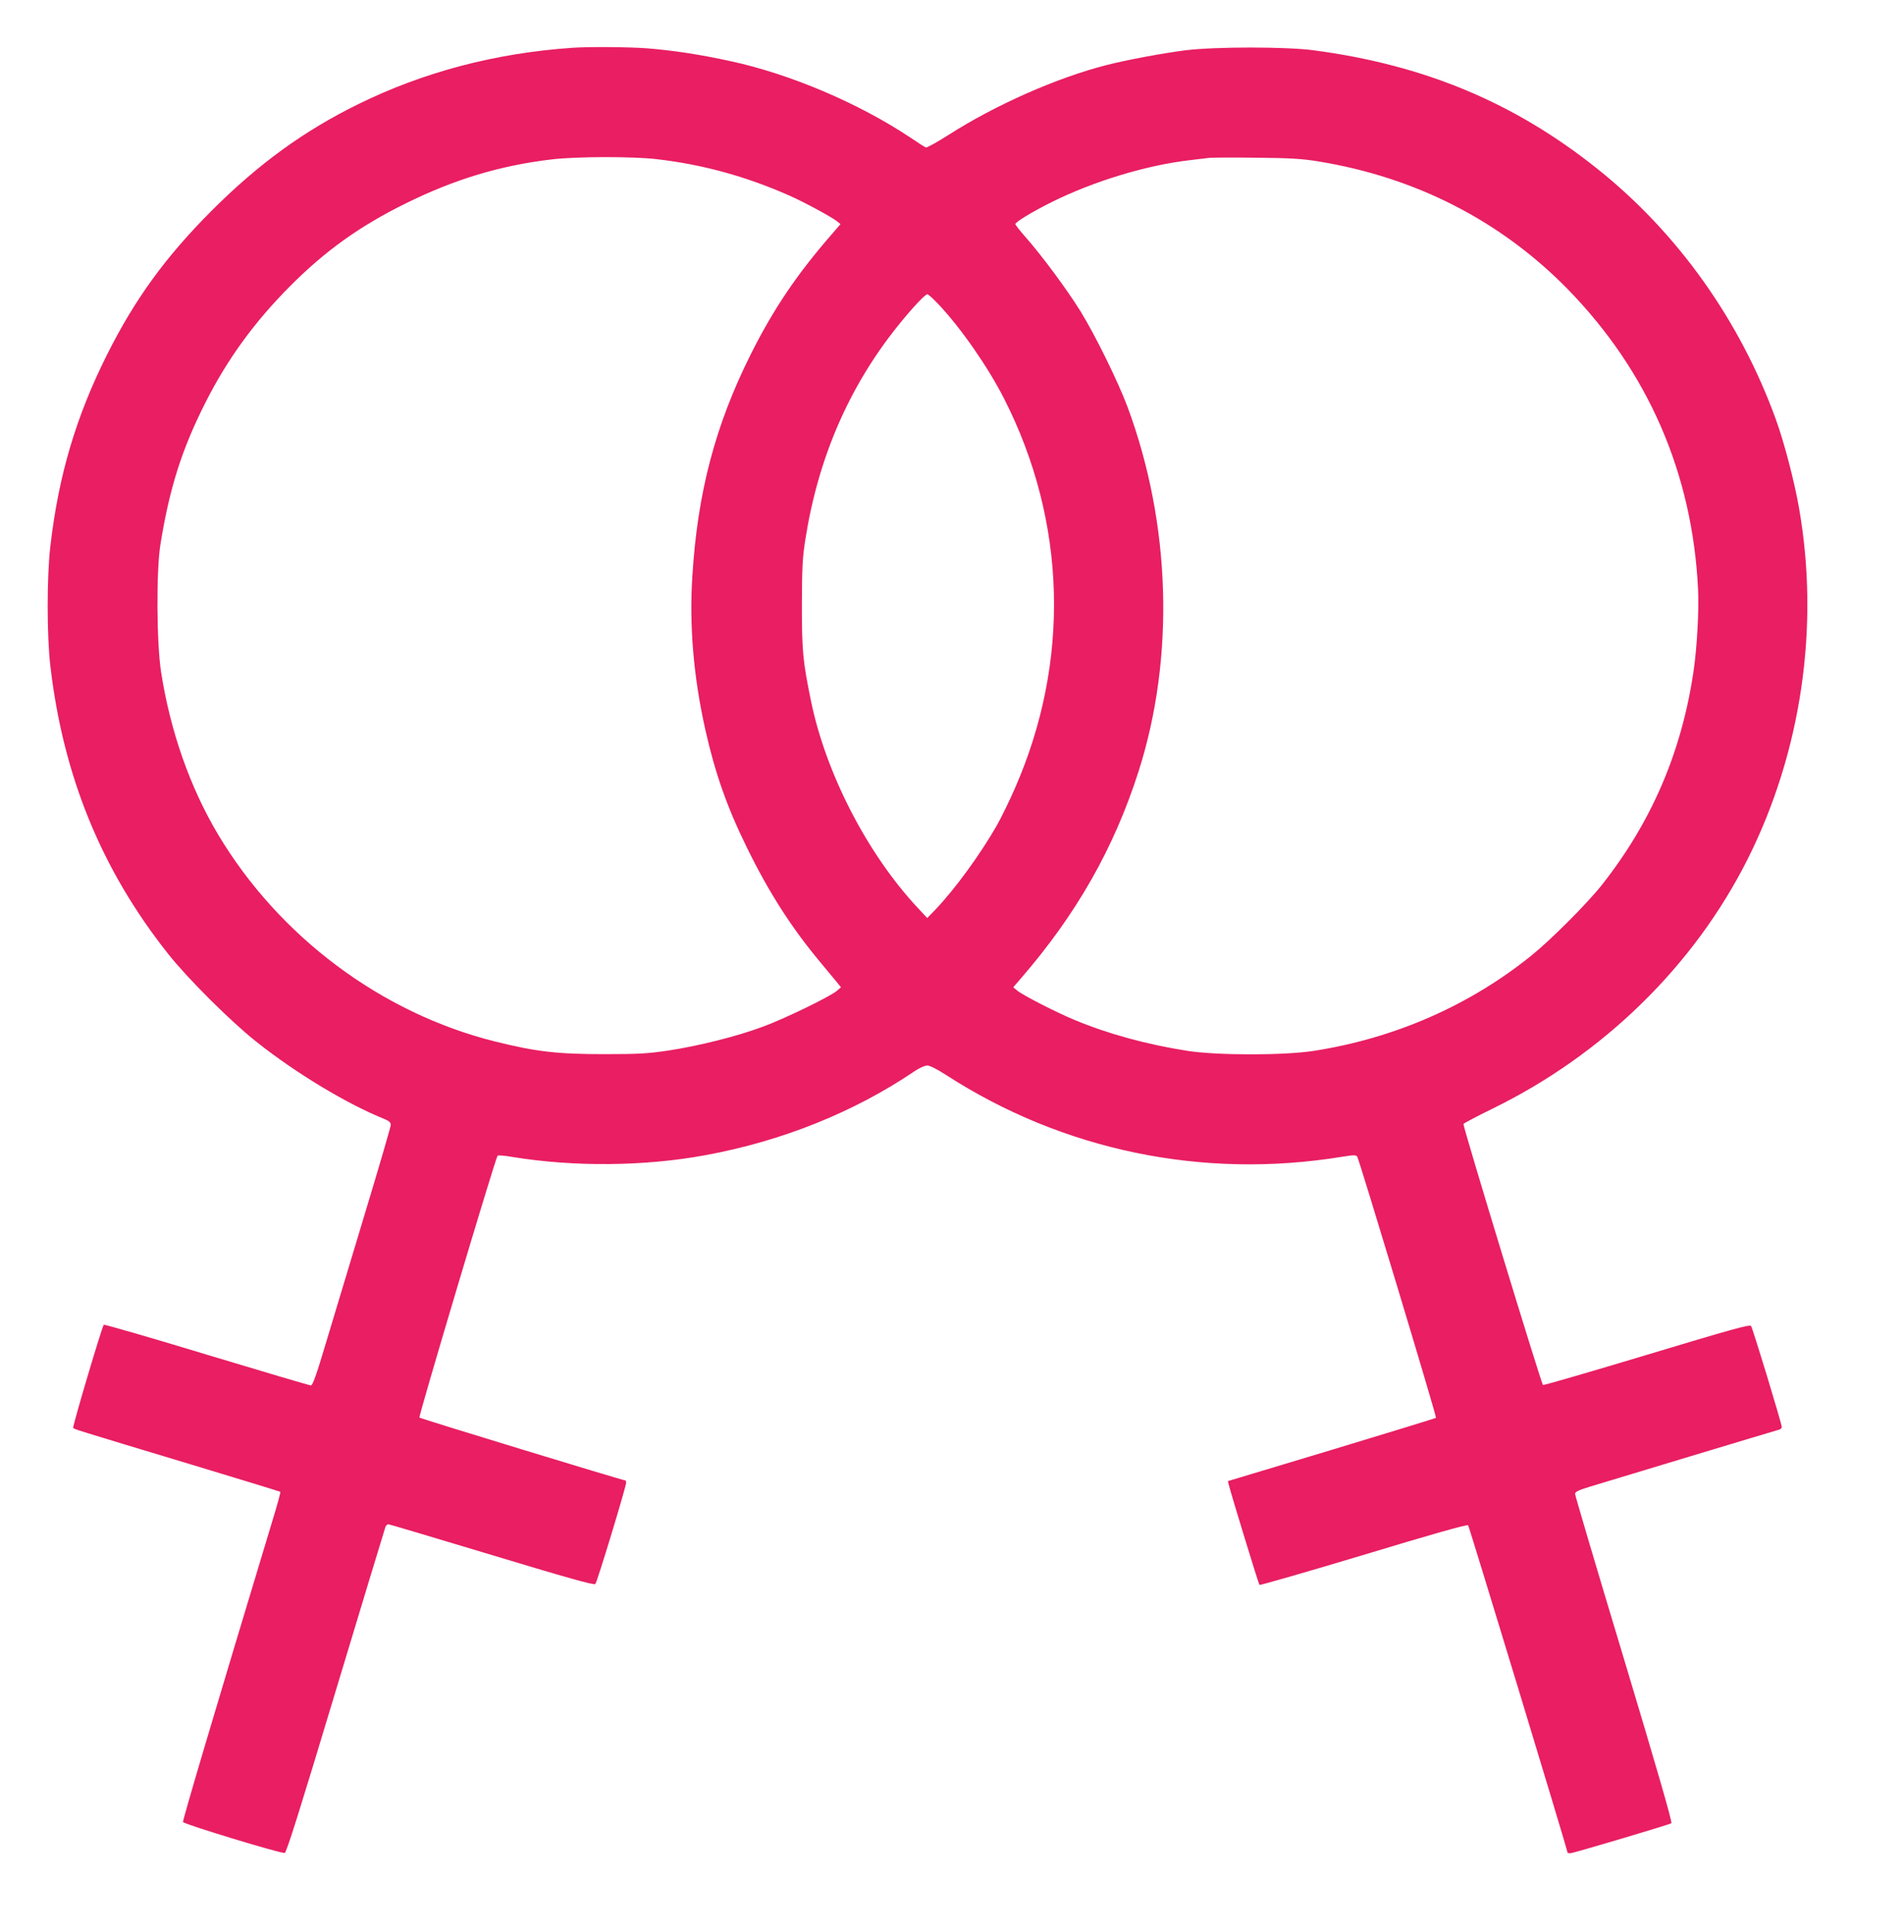
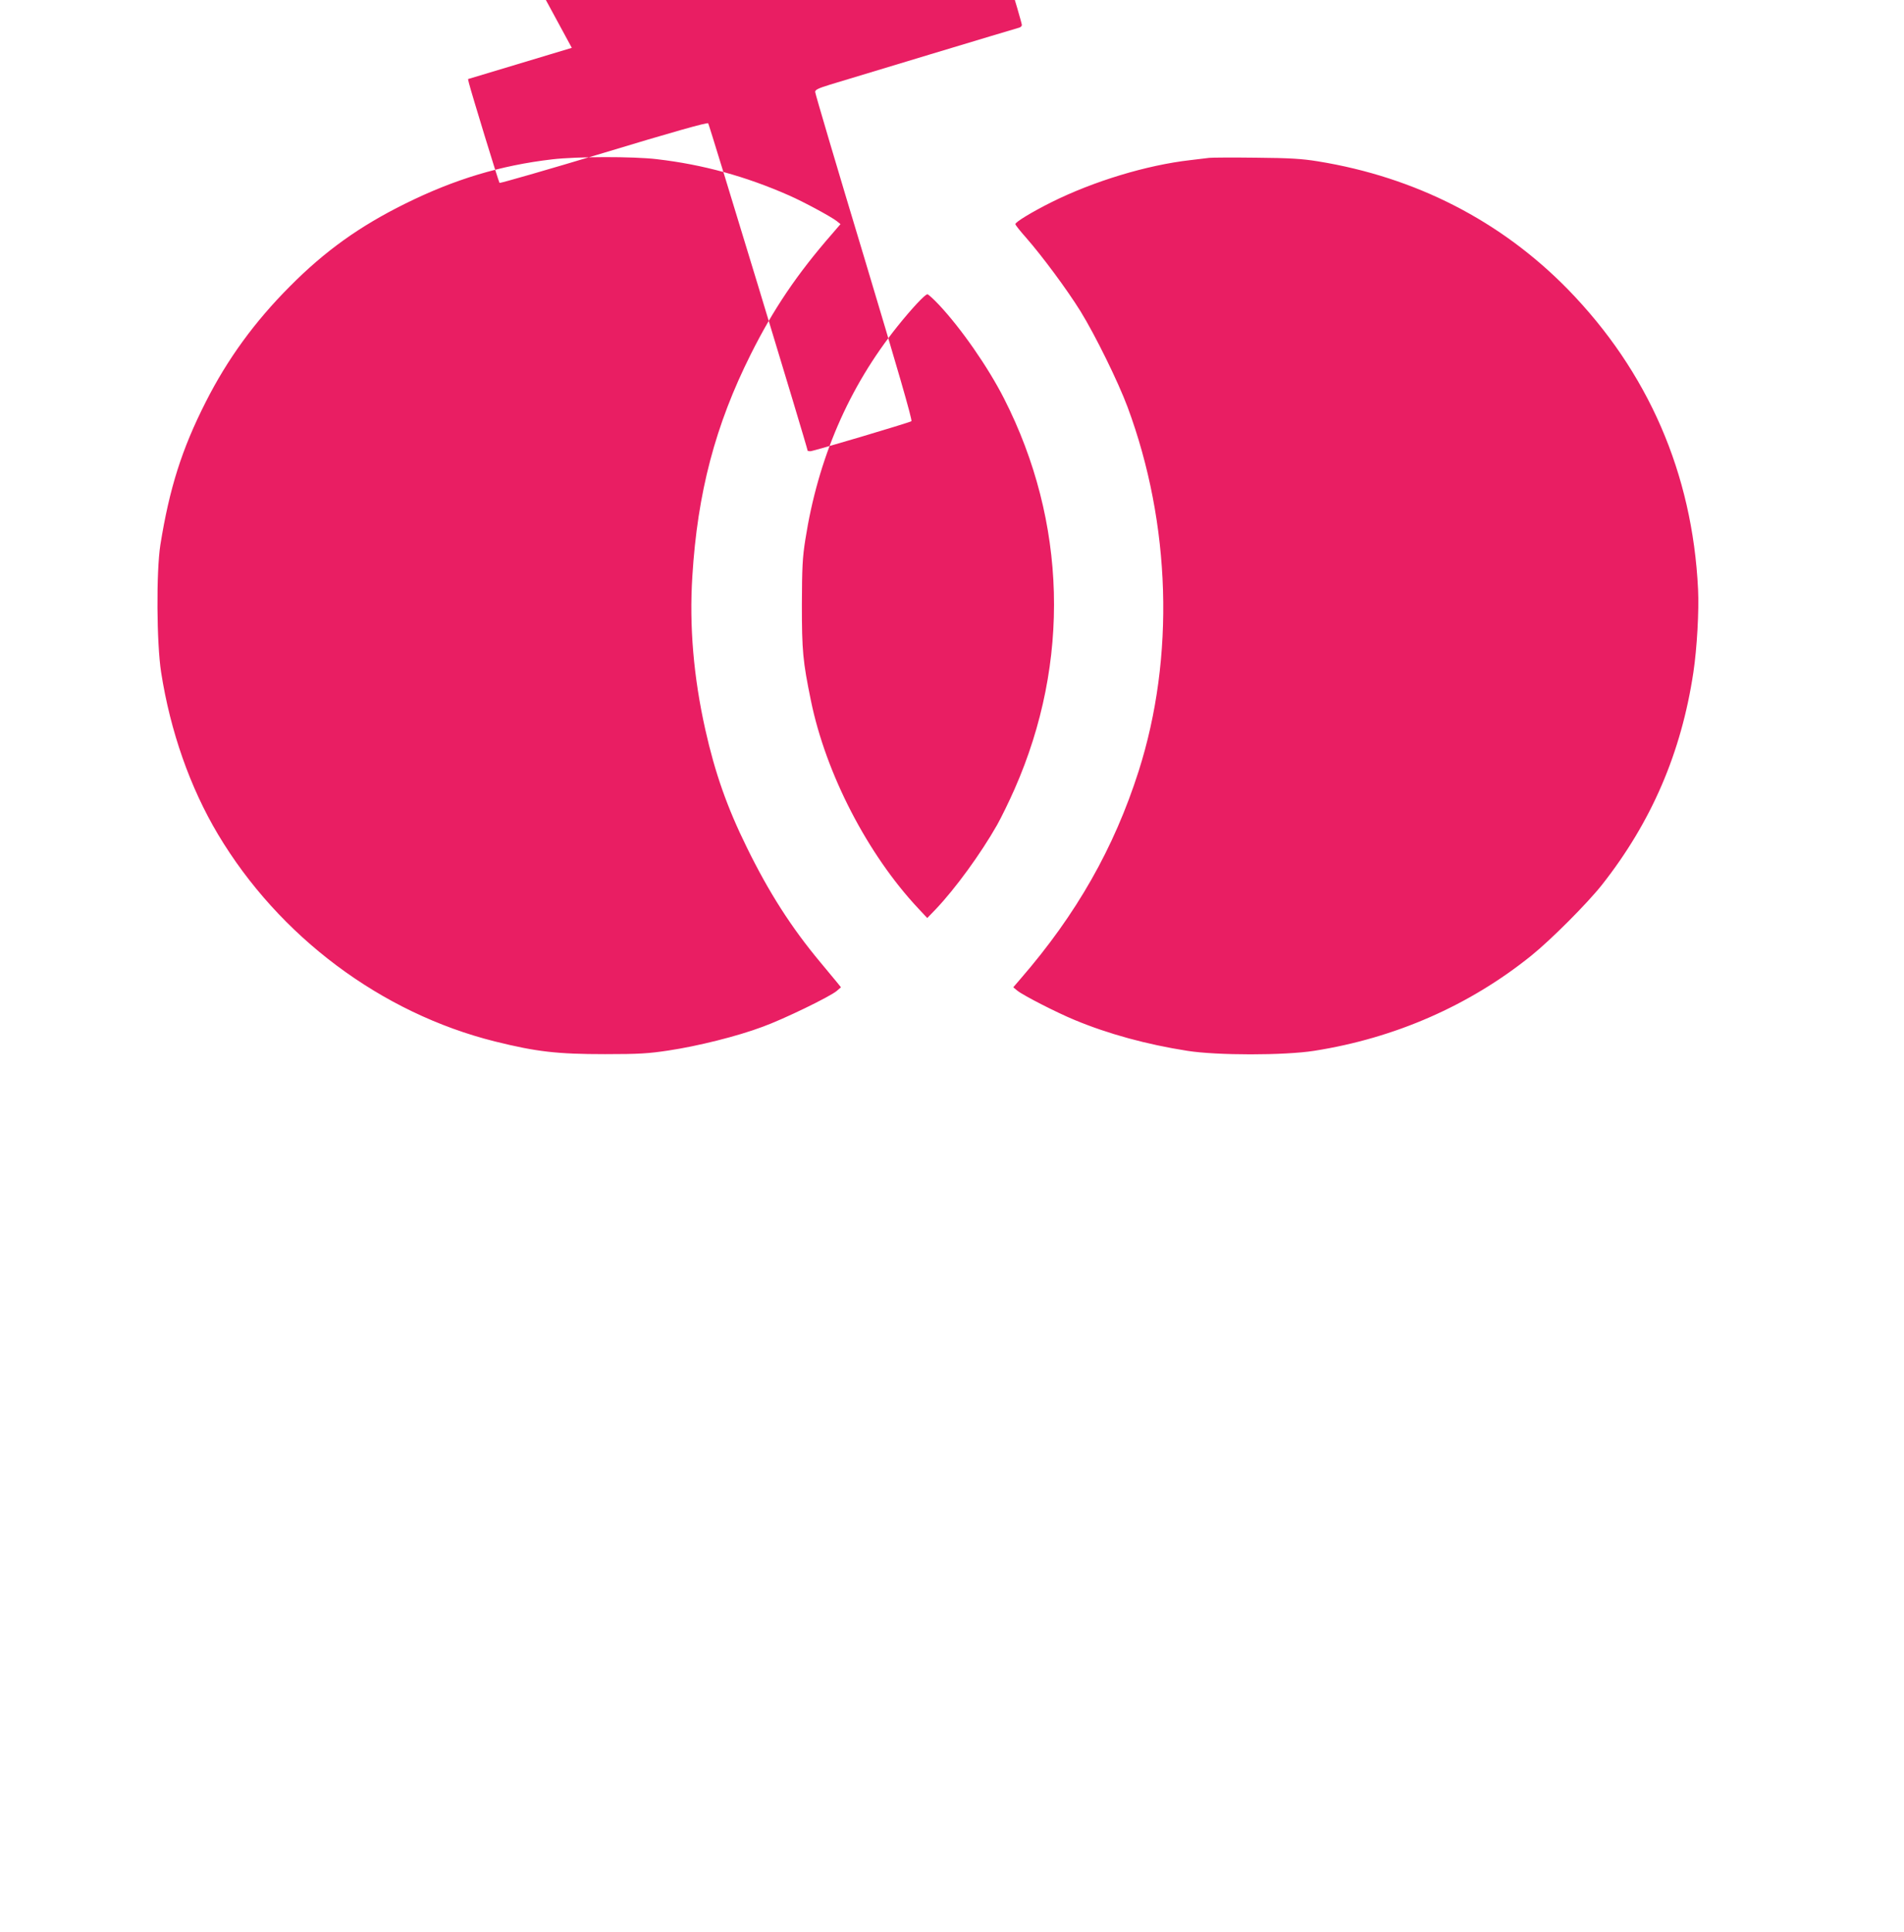
<svg xmlns="http://www.w3.org/2000/svg" version="1.0" width="1262pt" height="1280pt" viewBox="0 0 1262 1280" preserveAspectRatio="xMidYMid meet">
  <g transform="translate(0,1280) scale(0.1,-0.1)" fill="#e91e63" stroke="none">
-     <path d="M3790 12483 c-506 -35 -982 -160 -1415 -373 -359 -176 -662 -396 -970 -704 -307 -307 -511 -588 -695 -955 -207 -413 -322 -803 -376 -1268 -24 -203 -24 -594 0 -798 85 -728 339 -1349 780 -1905 128 -162 415 -448 583 -581 262 -209 606 -416 854 -515 28 -12 39 -22 39 -38 0 -11 -78 -280 -174 -596 -95 -316 -211 -700 -257 -853 -62 -209 -87 -277 -98 -277 -9 0 -320 92 -691 204 -371 113 -678 201 -682 198 -12 -12 -208 -673 -203 -683 6 -9 -11 -4 785 -244 321 -97 586 -178 588 -180 3 -2 -20 -86 -51 -187 -377 -1247 -598 -1991 -594 -2001 5 -14 649 -210 674 -205 12 2 100 283 338 1073 178 589 326 1078 330 1088 4 9 12 17 19 17 6 0 315 -92 686 -204 500 -151 678 -201 686 -192 12 12 204 645 204 671 0 8 -2 15 -4 15 -16 0 -1360 410 -1366 417 -7 8 504 1720 518 1735 4 4 48 1 97 -8 410 -67 878 -63 1283 12 505 93 982 284 1384 556 31 21 69 38 84 38 16 0 64 -24 120 -60 778 -504 1706 -696 2629 -545 77 12 92 13 101 1 12 -17 528 -1725 522 -1731 -2 -2 -313 -98 -691 -212 l-688 -207 6 -26 c16 -64 197 -656 203 -662 4 -3 314 86 690 199 449 136 686 203 693 196 7 -7 659 -2152 659 -2169 0 -2 8 -4 18 -4 19 0 652 188 670 199 8 5 -96 363 -313 1085 -179 593 -325 1086 -325 1097 0 14 20 24 98 48 124 38 1231 372 1255 378 9 3 17 10 17 17 0 21 -193 657 -204 670 -9 11 -132 -23 -689 -191 -373 -112 -684 -203 -690 -200 -10 4 -529 1706 -527 1729 0 4 87 50 193 102 735 359 1337 948 1692 1656 355 708 477 1540 339 2325 -30 173 -99 437 -153 585 -237 655 -651 1237 -1183 1661 -551 440 -1148 689 -1883 786 -186 24 -646 24 -845 0 -149 -19 -383 -62 -525 -98 -327 -83 -737 -264 -1048 -463 -76 -48 -143 -86 -151 -83 -7 3 -53 32 -103 66 -341 227 -794 420 -1192 506 -208 45 -379 71 -556 85 -128 9 -385 11 -495 3z m565 -738 c302 -35 587 -113 875 -240 98 -43 279 -141 316 -170 l25 -20 -56 -65 c-233 -267 -390 -500 -539 -798 -235 -469 -353 -917 -387 -1470 -21 -330 8 -669 86 -1017 64 -286 144 -514 275 -780 146 -298 295 -531 488 -762 48 -58 98 -118 112 -135 l24 -30 -29 -25 c-48 -39 -350 -186 -491 -237 -168 -63 -430 -128 -624 -157 -132 -20 -195 -24 -420 -24 -318 0 -455 16 -729 84 -754 188 -1432 695 -1837 1374 -184 309 -315 681 -376 1072 -30 192 -33 667 -5 845 60 374 142 634 301 947 144 284 323 530 556 764 235 237 464 400 765 549 327 162 632 254 975 294 161 19 534 20 695 1z m4380 -14 c648 -105 1212 -394 1656 -847 533 -546 827 -1221 864 -1989 7 -141 -7 -390 -31 -550 -80 -533 -278 -992 -606 -1408 -98 -124 -338 -364 -468 -469 -411 -331 -904 -547 -1440 -631 -198 -31 -644 -31 -840 0 -269 42 -525 112 -746 204 -117 48 -340 162 -380 194 l-28 23 49 57 c370 427 619 865 782 1375 241 755 214 1639 -73 2412 -63 169 -214 476 -312 635 -92 148 -255 367 -361 488 -39 44 -71 84 -71 90 0 14 111 81 239 145 279 139 631 246 921 279 52 6 109 13 125 15 17 2 156 3 310 1 226 -2 305 -7 410 -24z m-2512 -950 c148 -158 325 -412 432 -622 416 -817 441 -1745 70 -2587 -36 -82 -89 -190 -116 -238 -109 -192 -277 -422 -406 -558 l-57 -59 -59 63 c-336 358 -613 893 -712 1377 -54 263 -60 330 -60 638 1 248 4 310 23 430 84 537 287 1008 610 1412 93 116 183 213 199 213 6 0 40 -31 76 -69z" />
+     <path d="M3790 12483 l-688 -207 6 -26 c16 -64 197 -656 203 -662 4 -3 314 86 690 199 449 136 686 203 693 196 7 -7 659 -2152 659 -2169 0 -2 8 -4 18 -4 19 0 652 188 670 199 8 5 -96 363 -313 1085 -179 593 -325 1086 -325 1097 0 14 20 24 98 48 124 38 1231 372 1255 378 9 3 17 10 17 17 0 21 -193 657 -204 670 -9 11 -132 -23 -689 -191 -373 -112 -684 -203 -690 -200 -10 4 -529 1706 -527 1729 0 4 87 50 193 102 735 359 1337 948 1692 1656 355 708 477 1540 339 2325 -30 173 -99 437 -153 585 -237 655 -651 1237 -1183 1661 -551 440 -1148 689 -1883 786 -186 24 -646 24 -845 0 -149 -19 -383 -62 -525 -98 -327 -83 -737 -264 -1048 -463 -76 -48 -143 -86 -151 -83 -7 3 -53 32 -103 66 -341 227 -794 420 -1192 506 -208 45 -379 71 -556 85 -128 9 -385 11 -495 3z m565 -738 c302 -35 587 -113 875 -240 98 -43 279 -141 316 -170 l25 -20 -56 -65 c-233 -267 -390 -500 -539 -798 -235 -469 -353 -917 -387 -1470 -21 -330 8 -669 86 -1017 64 -286 144 -514 275 -780 146 -298 295 -531 488 -762 48 -58 98 -118 112 -135 l24 -30 -29 -25 c-48 -39 -350 -186 -491 -237 -168 -63 -430 -128 -624 -157 -132 -20 -195 -24 -420 -24 -318 0 -455 16 -729 84 -754 188 -1432 695 -1837 1374 -184 309 -315 681 -376 1072 -30 192 -33 667 -5 845 60 374 142 634 301 947 144 284 323 530 556 764 235 237 464 400 765 549 327 162 632 254 975 294 161 19 534 20 695 1z m4380 -14 c648 -105 1212 -394 1656 -847 533 -546 827 -1221 864 -1989 7 -141 -7 -390 -31 -550 -80 -533 -278 -992 -606 -1408 -98 -124 -338 -364 -468 -469 -411 -331 -904 -547 -1440 -631 -198 -31 -644 -31 -840 0 -269 42 -525 112 -746 204 -117 48 -340 162 -380 194 l-28 23 49 57 c370 427 619 865 782 1375 241 755 214 1639 -73 2412 -63 169 -214 476 -312 635 -92 148 -255 367 -361 488 -39 44 -71 84 -71 90 0 14 111 81 239 145 279 139 631 246 921 279 52 6 109 13 125 15 17 2 156 3 310 1 226 -2 305 -7 410 -24z m-2512 -950 c148 -158 325 -412 432 -622 416 -817 441 -1745 70 -2587 -36 -82 -89 -190 -116 -238 -109 -192 -277 -422 -406 -558 l-57 -59 -59 63 c-336 358 -613 893 -712 1377 -54 263 -60 330 -60 638 1 248 4 310 23 430 84 537 287 1008 610 1412 93 116 183 213 199 213 6 0 40 -31 76 -69z" />
  </g>
</svg>